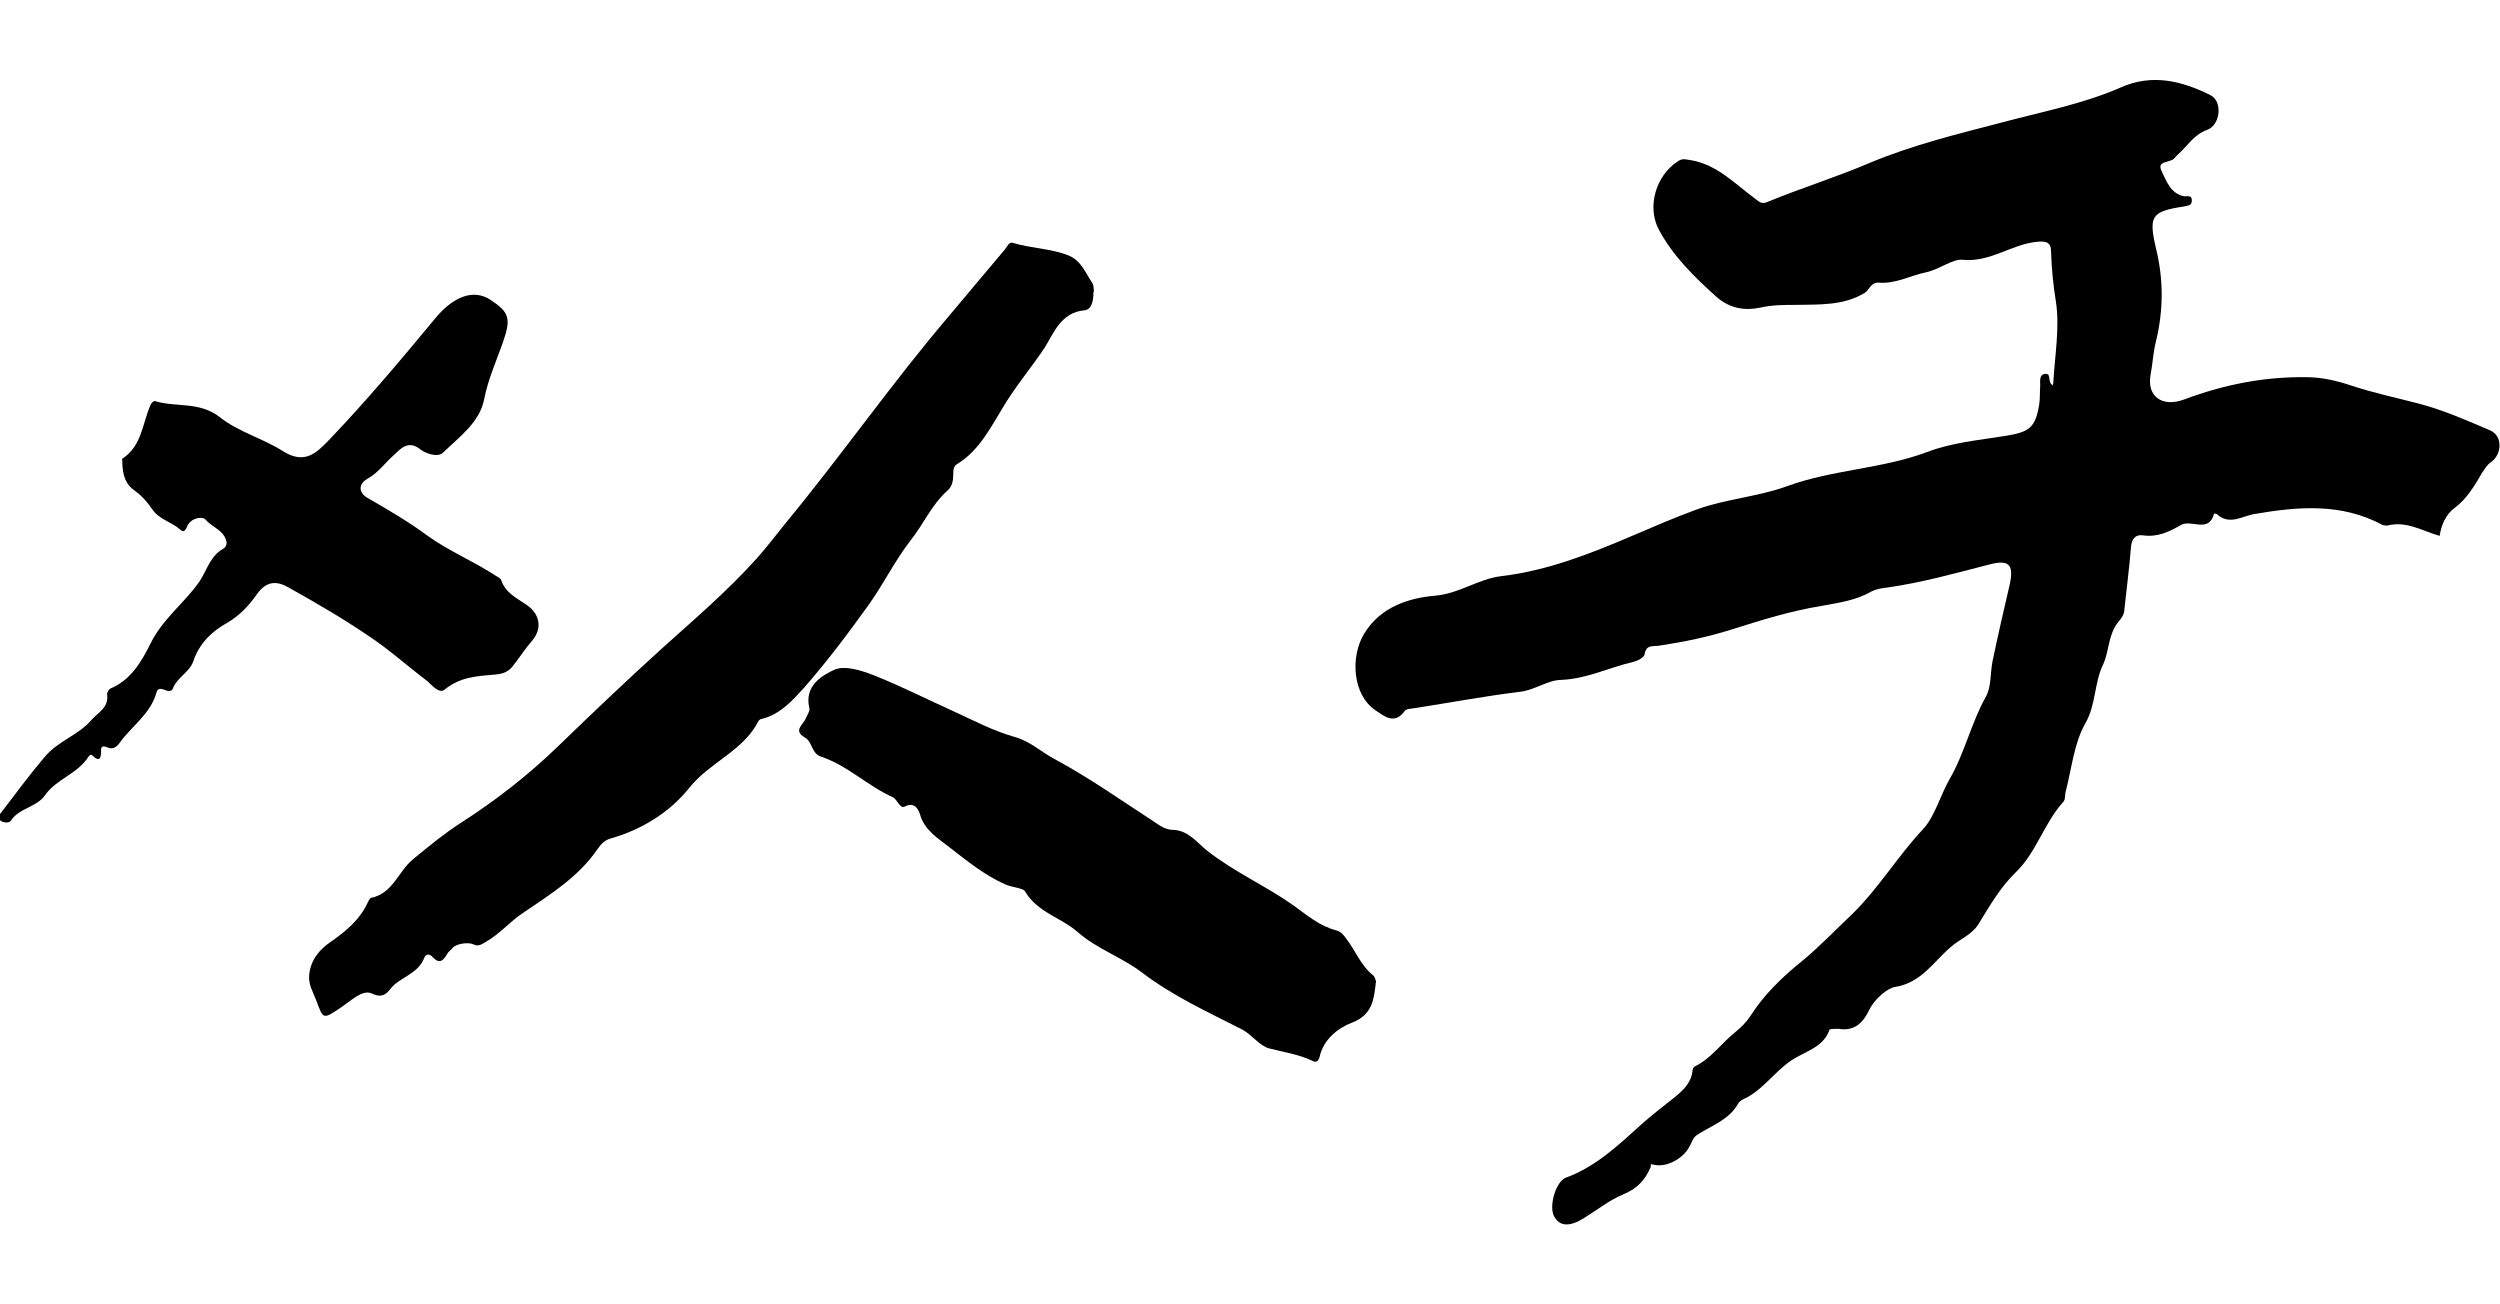
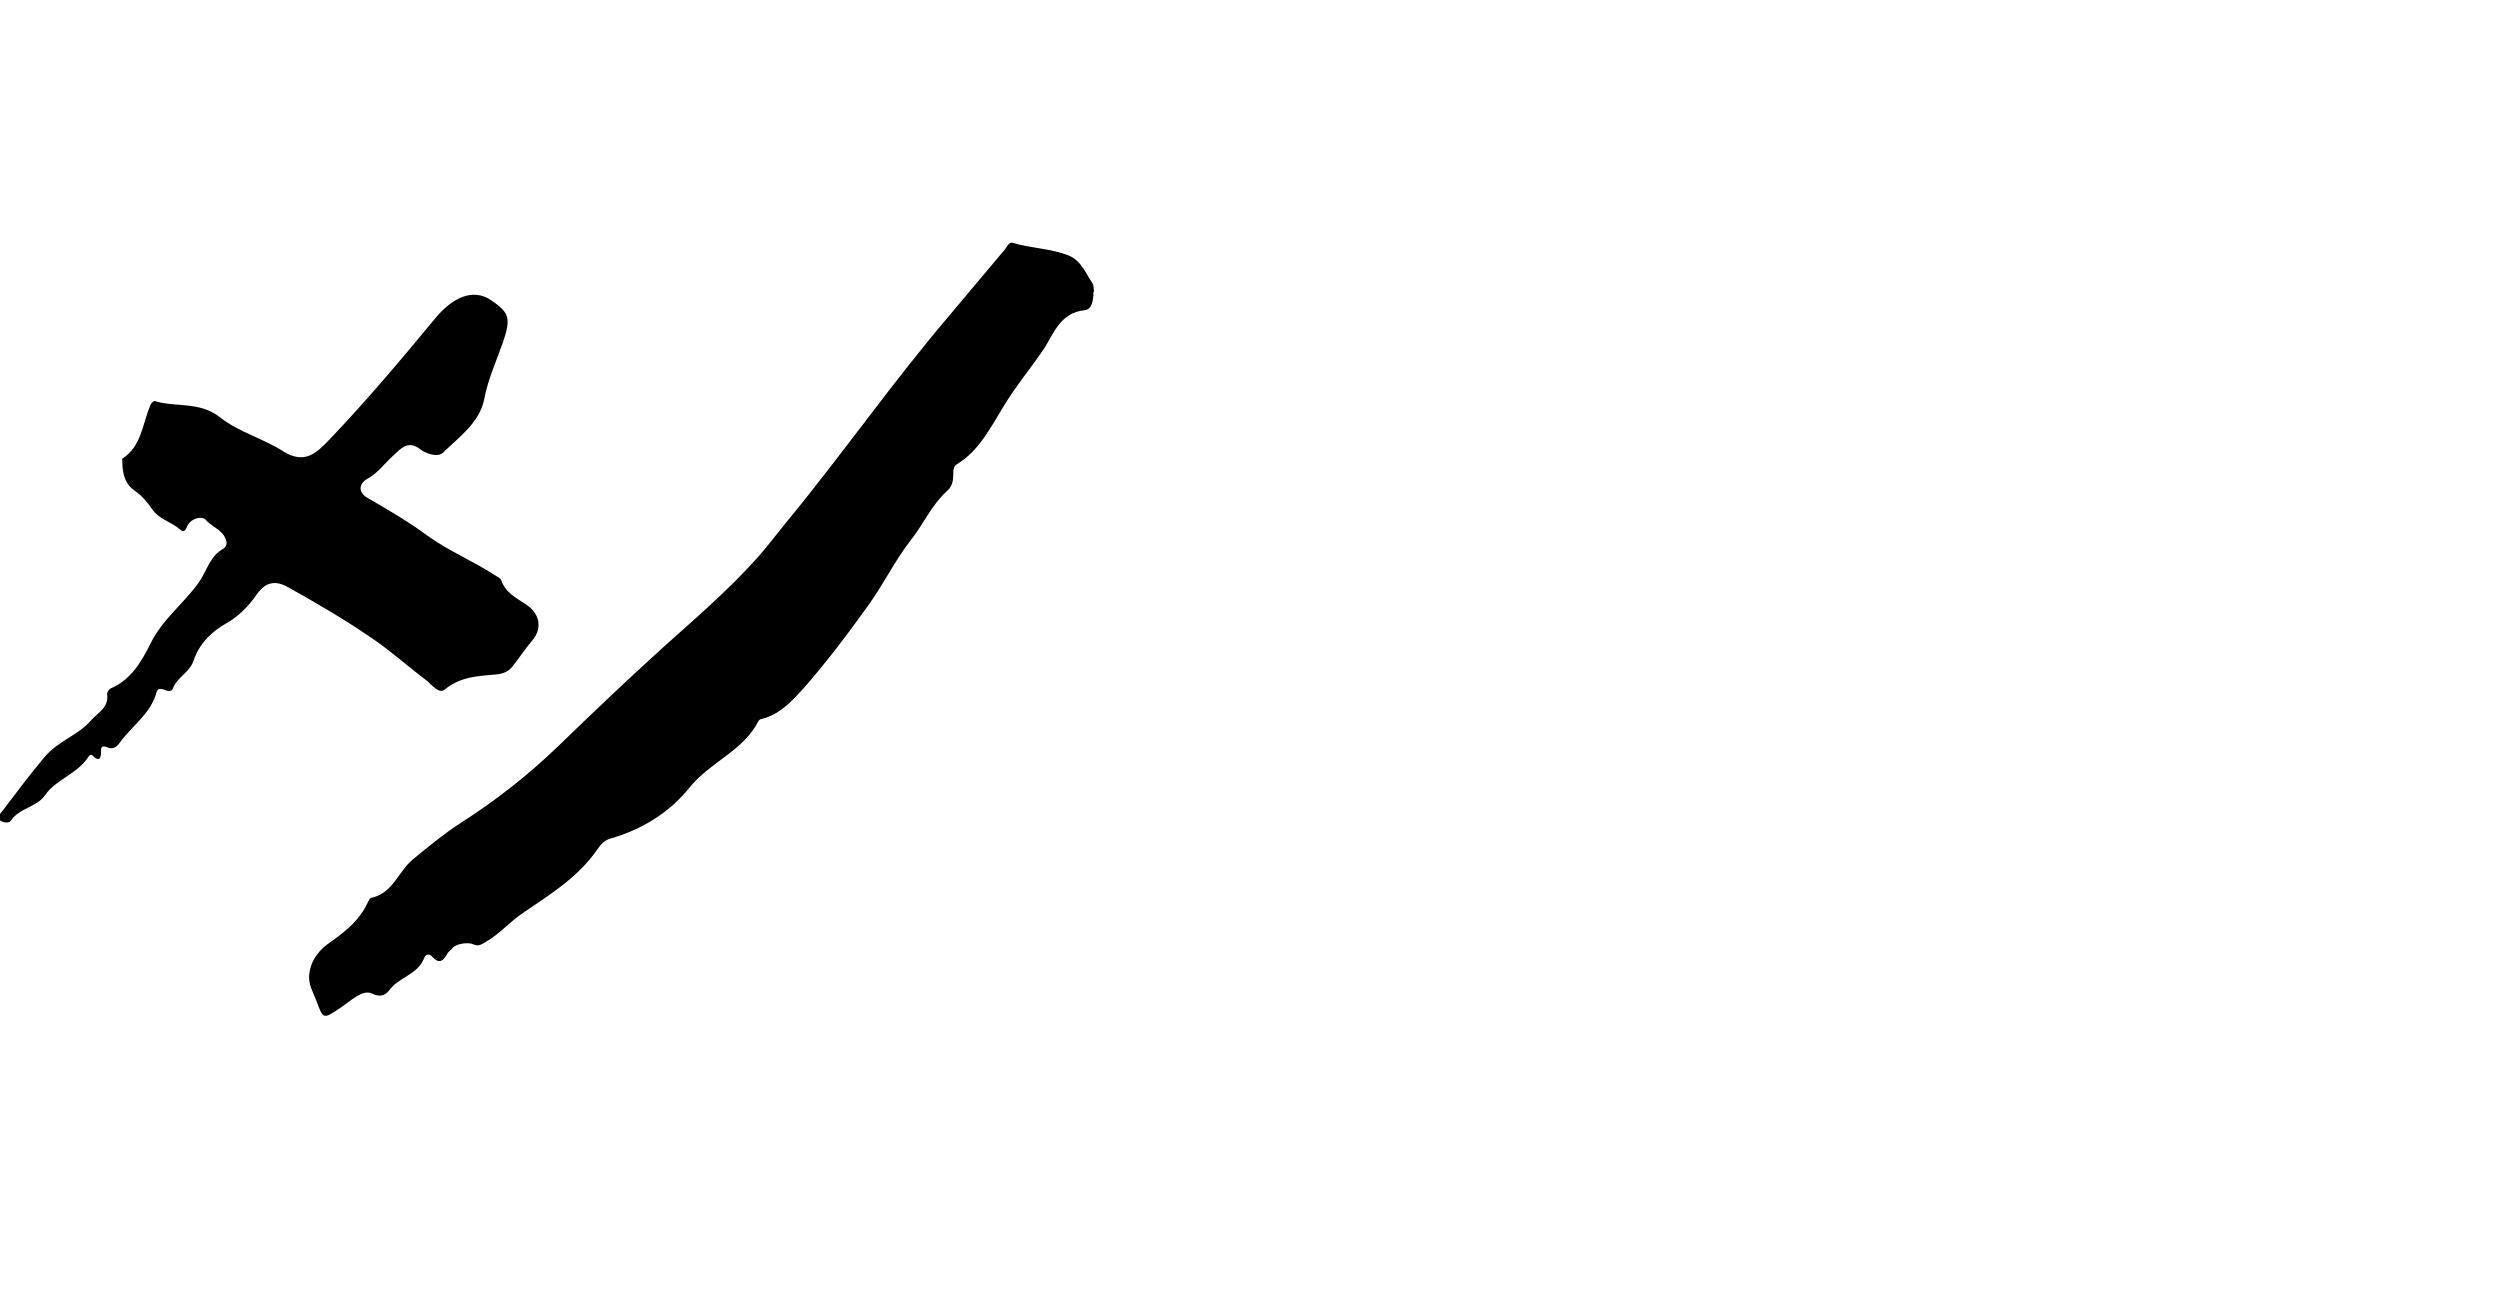
<svg xmlns="http://www.w3.org/2000/svg" id="a" width="46" height="24" viewBox="0 0 46 24">
  <defs>
    <style>.b{stroke-width:0px;}</style>
  </defs>
-   <path class="b" d="m37.78,7.05c.03-.52.12-1.02.05-1.49-.05-.31-.08-.61-.09-.92,0-.18-.08-.21-.27-.19-.47.05-.85.38-1.36.33-.18-.02-.43.18-.67.23-.29.06-.57.22-.88.19-.14,0-.16.13-.25.19-.4.24-.84.21-1.27.22-.22,0-.43,0-.65.05-.28.06-.56.02-.81-.2-.41-.37-.8-.75-1.06-1.24-.22-.42-.05-.99.35-1.25.1-.07.16-.03.26-.02.48.09.8.44,1.17.71.07.05.11.1.21.06.63-.26,1.28-.46,1.91-.73.77-.32,1.58-.52,2.39-.73.74-.2,1.5-.34,2.21-.65.58-.26,1.13-.12,1.65.14.23.11.19.55-.06.64-.22.08-.33.25-.47.39-.04.04-.09.08-.13.13-.07.09-.33.04-.24.23.09.19.17.42.41.47.07.01.15-.03.15.08,0,.1-.08.09-.15.11-.59.09-.65.17-.51.77.14.57.14,1.13,0,1.71-.05.19-.06.41-.1.62-.07.4.22.6.62.45.72-.27,1.46-.42,2.24-.41.28,0,.55.06.82.15.42.14.85.23,1.27.34.45.12.88.31,1.3.49.23.1.22.43.02.58-.08.05-.12.13-.17.2-.14.24-.28.48-.51.65-.16.12-.24.31-.27.51-.32-.09-.61-.28-.96-.19-.03,0-.06,0-.09-.01-.76-.41-1.56-.34-2.37-.2-.22.04-.45.21-.68,0-.01-.01-.05-.01-.05-.01-.1.37-.42.1-.61.21-.21.12-.43.23-.7.19-.14-.02-.21.07-.22.22-.03.38-.08.75-.12,1.13,0,.1-.05.17-.11.24-.19.23-.17.54-.28.78-.17.35-.13.74-.33,1.09-.21.37-.25.83-.36,1.25-.02.07,0,.15-.05.2-.35.39-.49.92-.86,1.28-.3.29-.49.63-.7.97-.12.19-.34.27-.5.41-.32.27-.54.66-1.03.74-.14.02-.38.22-.48.43-.11.23-.27.39-.56.34-.06,0-.16,0-.17.02-.09.28-.38.38-.56.48-.38.19-.59.56-.95.76-.06.03-.14.06-.17.12-.17.3-.49.4-.75.57-.08.05-.09.12-.13.19-.11.24-.43.42-.67.36-.09-.02-.04,0-.06.05-.1.23-.24.39-.51.5-.24.1-.47.28-.71.43-.27.17-.46.16-.56-.04-.09-.19.04-.63.22-.7.55-.2.97-.6,1.39-.98.19-.17.4-.33.6-.49.15-.12.31-.26.34-.48,0-.04.02-.09.05-.1.3-.15.49-.43.74-.63.11-.09.21-.19.28-.3.25-.39.58-.71.94-1,.33-.27.62-.58.93-.87.49-.48.84-1.07,1.31-1.57.21-.23.31-.61.48-.91.28-.48.4-1.04.67-1.52.1-.18.08-.42.12-.64.1-.48.21-.96.32-1.43.08-.37-.02-.46-.39-.36-.62.16-1.23.33-1.86.42-.1.01-.21.03-.29.07-.29.17-.61.21-.93.27-.56.09-1.1.26-1.64.43-.44.14-.88.23-1.34.3-.11.02-.24-.03-.27.16-.01.06-.13.12-.21.14-.44.1-.85.31-1.32.33-.25,0-.49.19-.77.22-.65.08-1.29.2-1.93.3-.07.01-.16.01-.19.06-.19.26-.39.07-.53-.02-.42-.28-.47-.98-.21-1.41.31-.51.85-.66,1.31-.7.45-.04.79-.31,1.22-.36.84-.1,1.63-.41,2.4-.74.4-.17.79-.34,1.2-.49.53-.19,1.11-.23,1.64-.42.84-.31,1.75-.32,2.58-.63.47-.18.96-.22,1.45-.3.44-.07.55-.15.62-.57.02-.12.01-.24.02-.36,0-.08-.02-.19.08-.21.14-.02.04.14.15.21Z" />
  <path class="b" d="m20.12,5.37c0,.16-.03.33-.17.34-.43.04-.56.42-.73.69-.24.36-.52.69-.75,1.07-.24.39-.45.82-.86,1.07-.07.04-.07.12-.07.19,0,.12-.02.22-.11.3-.29.26-.44.62-.68.92-.28.36-.49.79-.76,1.17-.38.53-.77,1.05-1.2,1.54-.21.23-.44.49-.78.57-.02,0-.04.02-.05.03-.28.56-.9.76-1.28,1.24-.36.45-.88.77-1.45.93-.13.04-.18.12-.24.2-.35.51-.87.83-1.37,1.17-.24.16-.43.39-.68.53-.07.04-.13.09-.22.05-.09-.05-.32-.02-.39.06-.03.04-.08.07-.1.11-.07.12-.14.2-.27.06-.06-.07-.13-.06-.16.03-.12.29-.45.34-.62.56-.07.09-.15.17-.34.08-.17-.08-.39.14-.57.26-.33.22-.32.22-.45-.13-.06-.16-.15-.29-.13-.48.03-.28.2-.47.41-.61.27-.19.52-.4.66-.7.02-.04.04-.09.07-.1.4-.08.5-.49.77-.71.28-.23.57-.47.88-.67.64-.41,1.23-.87,1.78-1.4.63-.61,1.26-1.21,1.91-1.8.6-.54,1.21-1.06,1.75-1.66.19-.21.36-.44.54-.66,1.04-1.26,1.97-2.6,3.03-3.84.33-.39.66-.79,1-1.19.04-.05.08-.15.15-.12.33.1.69.1,1.02.23.24.1.31.32.44.51.03.05.02.11.03.15Z" />
  <path class="b" d="m2.25,8.44c0,.06-.01.01,0,0,.36-.23.37-.65.52-.99.01-.03.06-.08.08-.07.39.12.82,0,1.2.3.34.27.8.39,1.17.63.38.23.59.04.83-.21.68-.71,1.31-1.46,1.94-2.22.33-.41.71-.58,1.04-.36.34.23.38.33.22.79-.12.34-.27.67-.34,1.03-.08.43-.46.7-.76.99-.11.1-.33,0-.4-.05-.24-.2-.38-.02-.51.1-.16.14-.28.32-.48.43-.13.07-.2.23,0,.35.38.22.76.44,1.11.7.39.28.83.46,1.23.72.04.03.1.05.12.09.08.24.28.33.47.46.25.17.29.44.1.66-.13.15-.23.31-.35.46-.08.11-.19.15-.31.16-.34.03-.66.04-.95.28-.1.08-.23-.08-.32-.16-.36-.27-.7-.58-1.08-.83-.47-.32-.97-.61-1.47-.89-.21-.12-.4-.13-.58.12-.14.2-.31.39-.55.53-.27.15-.51.37-.62.7-.07.21-.3.3-.38.51-.02.06-.1.05-.16.02-.06-.02-.12-.03-.14.05-.11.4-.46.62-.68.93-.05.07-.12.13-.23.08-.05-.02-.12-.04-.11.07,0,.13-.03.21-.16.08-.03-.03-.05,0-.07.02-.2.32-.59.41-.8.71-.16.23-.47.23-.63.47-.03.05-.14.04-.19,0-.06-.05-.02-.12.02-.16.26-.34.51-.68.79-1.01.25-.3.62-.4.86-.68.12-.14.33-.23.29-.48,0-.03.03-.08.06-.1.38-.16.57-.49.74-.83.22-.45.62-.74.9-1.14.14-.21.2-.48.45-.61.03-.02.05-.07.05-.1-.03-.23-.26-.28-.39-.43-.05-.06-.25-.04-.33.11-.03.07-.06.15-.14.07-.16-.14-.38-.18-.51-.37-.09-.13-.19-.25-.32-.34-.16-.11-.23-.27-.23-.55Z" />
-   <path class="b" d="m25.32,18.04c-.04.35-.06.63-.45.78-.24.09-.52.3-.59.63-.02.07-.06.11-.13.07-.25-.12-.53-.16-.8-.23-.18-.05-.31-.25-.5-.35-.63-.32-1.28-.62-1.83-1.04-.38-.29-.84-.44-1.19-.75-.31-.27-.74-.36-.97-.75-.03-.06-.24-.07-.37-.13-.38-.17-.71-.44-1.02-.68-.19-.15-.46-.31-.54-.6-.02-.07-.09-.25-.28-.15-.09.05-.14-.13-.22-.17-.47-.21-.84-.59-1.33-.75-.17-.06-.15-.27-.29-.35-.23-.13-.02-.24.02-.36.03-.06.08-.14.06-.19-.09-.4.23-.59.47-.7.2-.08.5.02.73.11.5.2.97.44,1.46.66.37.17.73.36,1.12.47.29.08.49.28.74.41.63.34,1.21.75,1.81,1.14.12.08.22.16.37.16.28.01.45.25.63.39.5.39,1.07.64,1.58,1,.25.18.48.38.79.46.08.02.13.08.18.15.17.22.27.5.5.68.03.03.04.08.04.09Z" />
</svg>